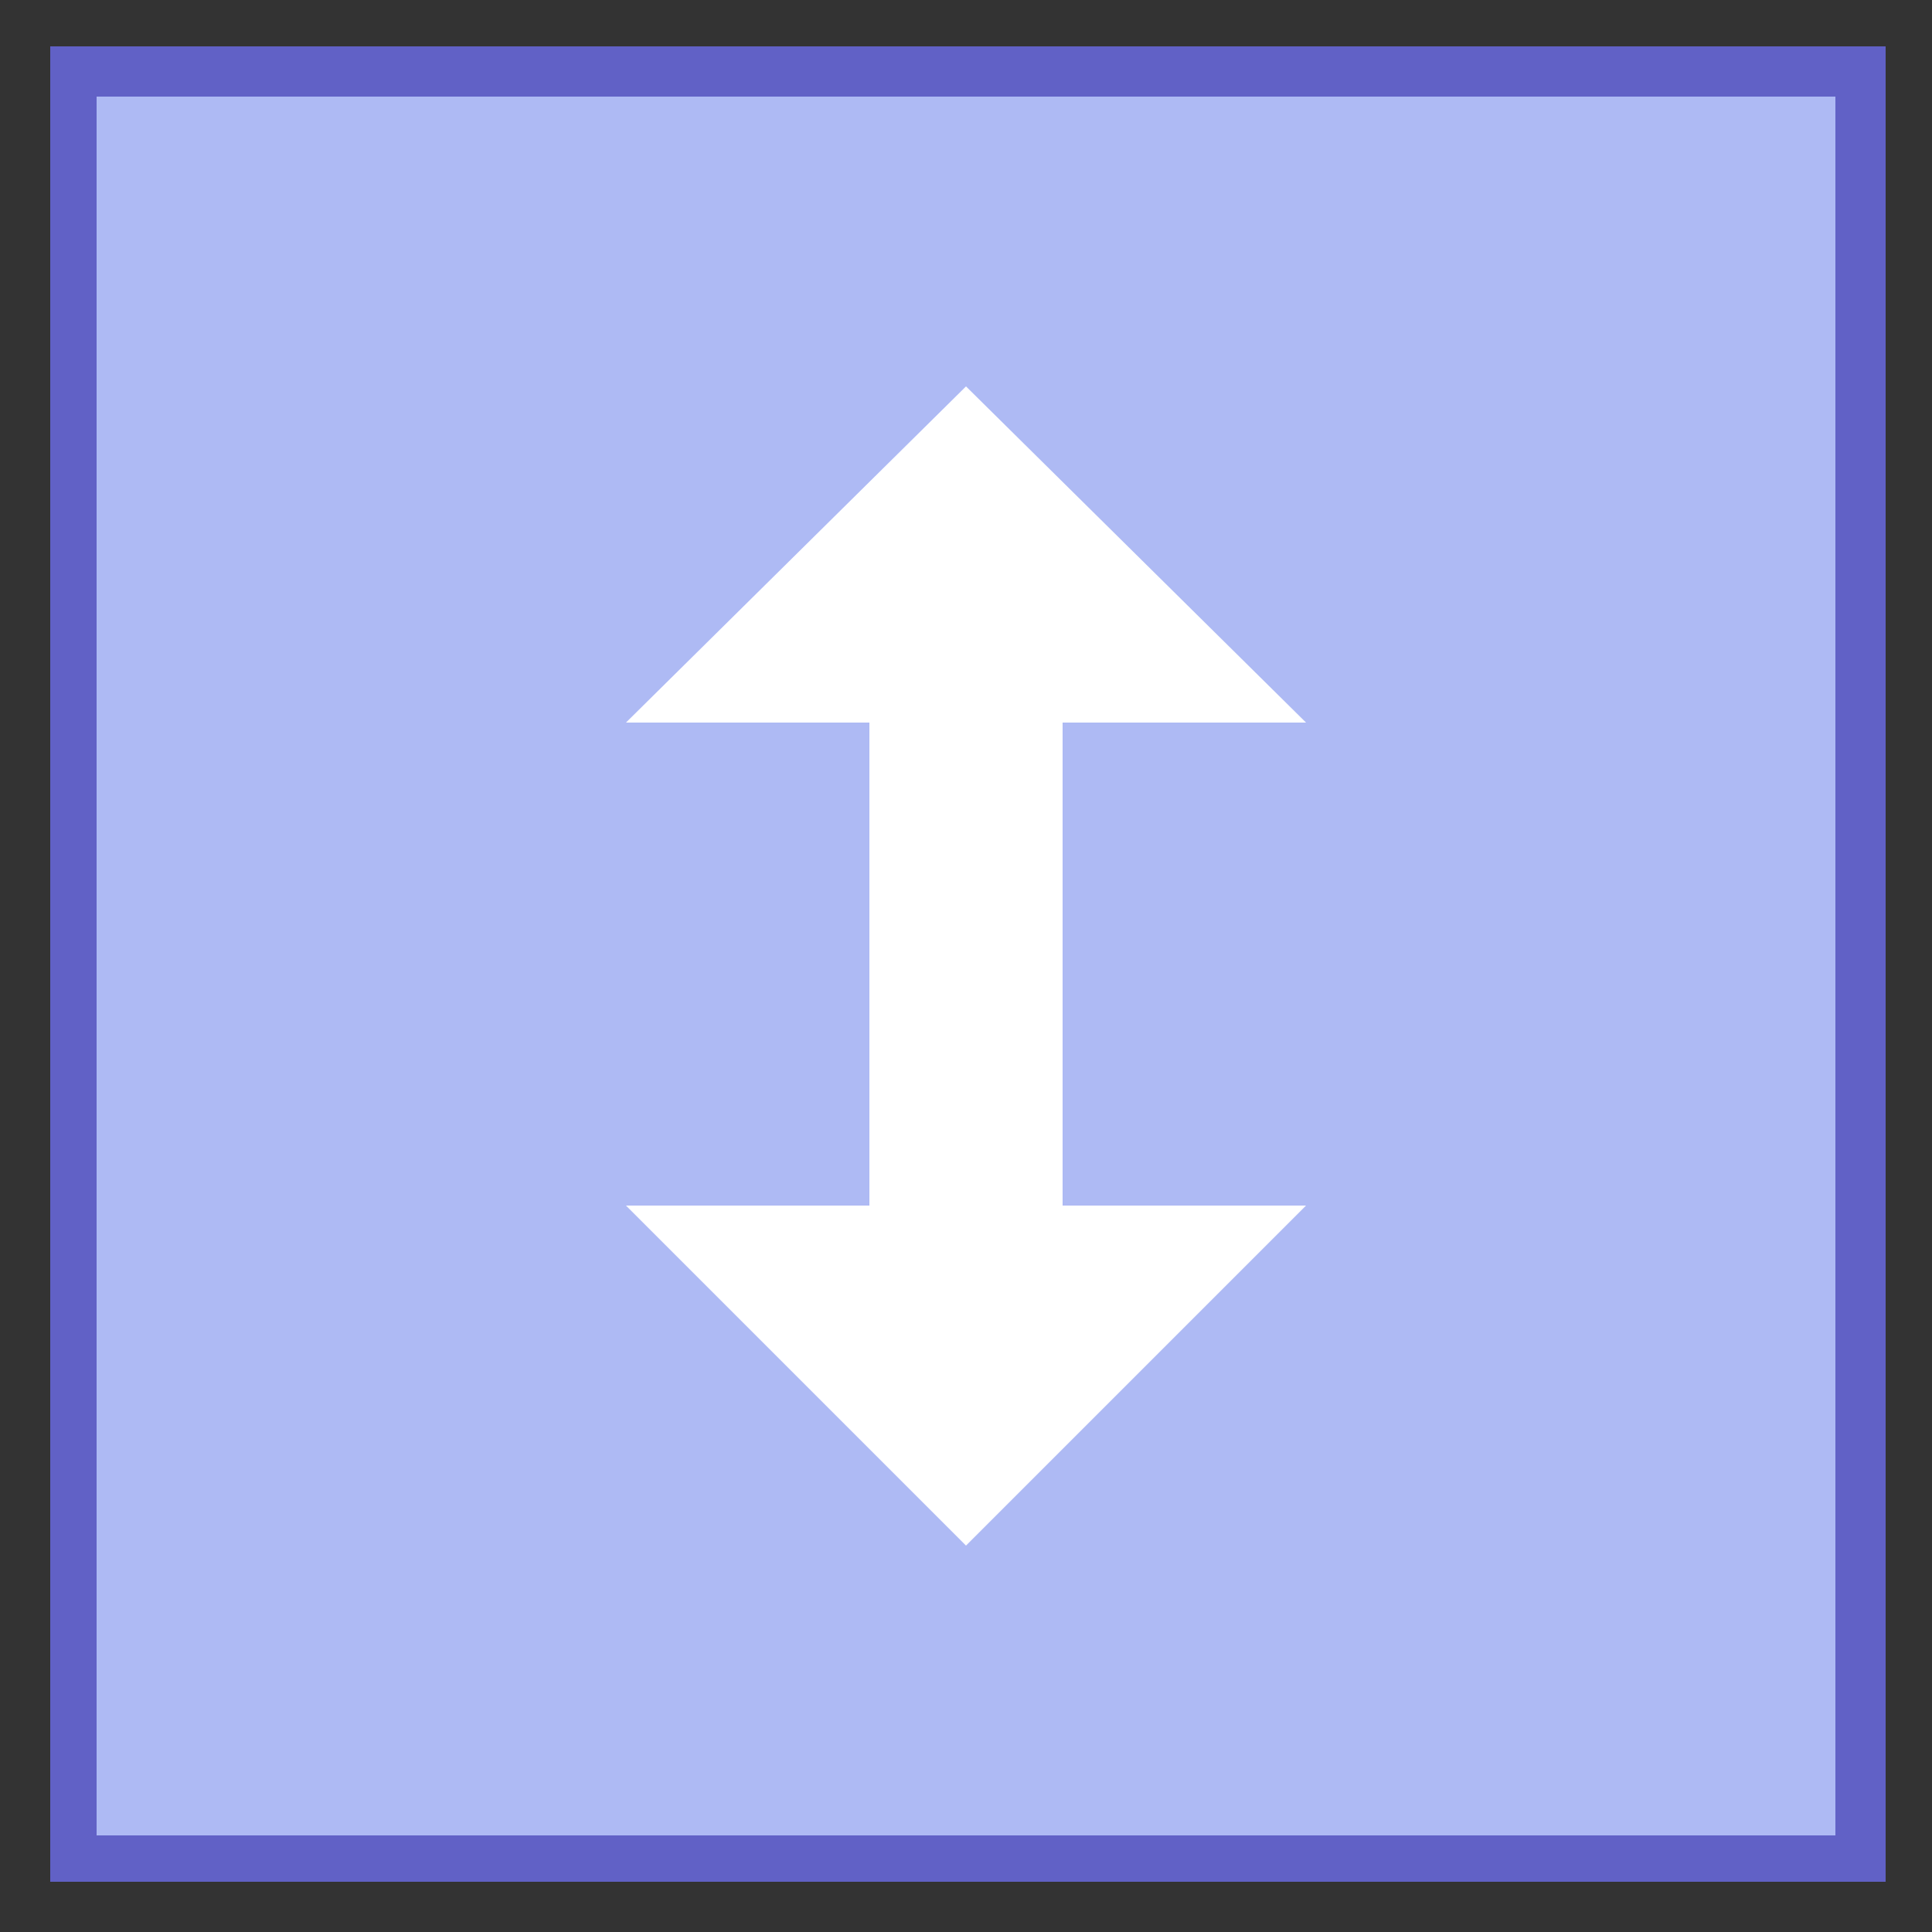
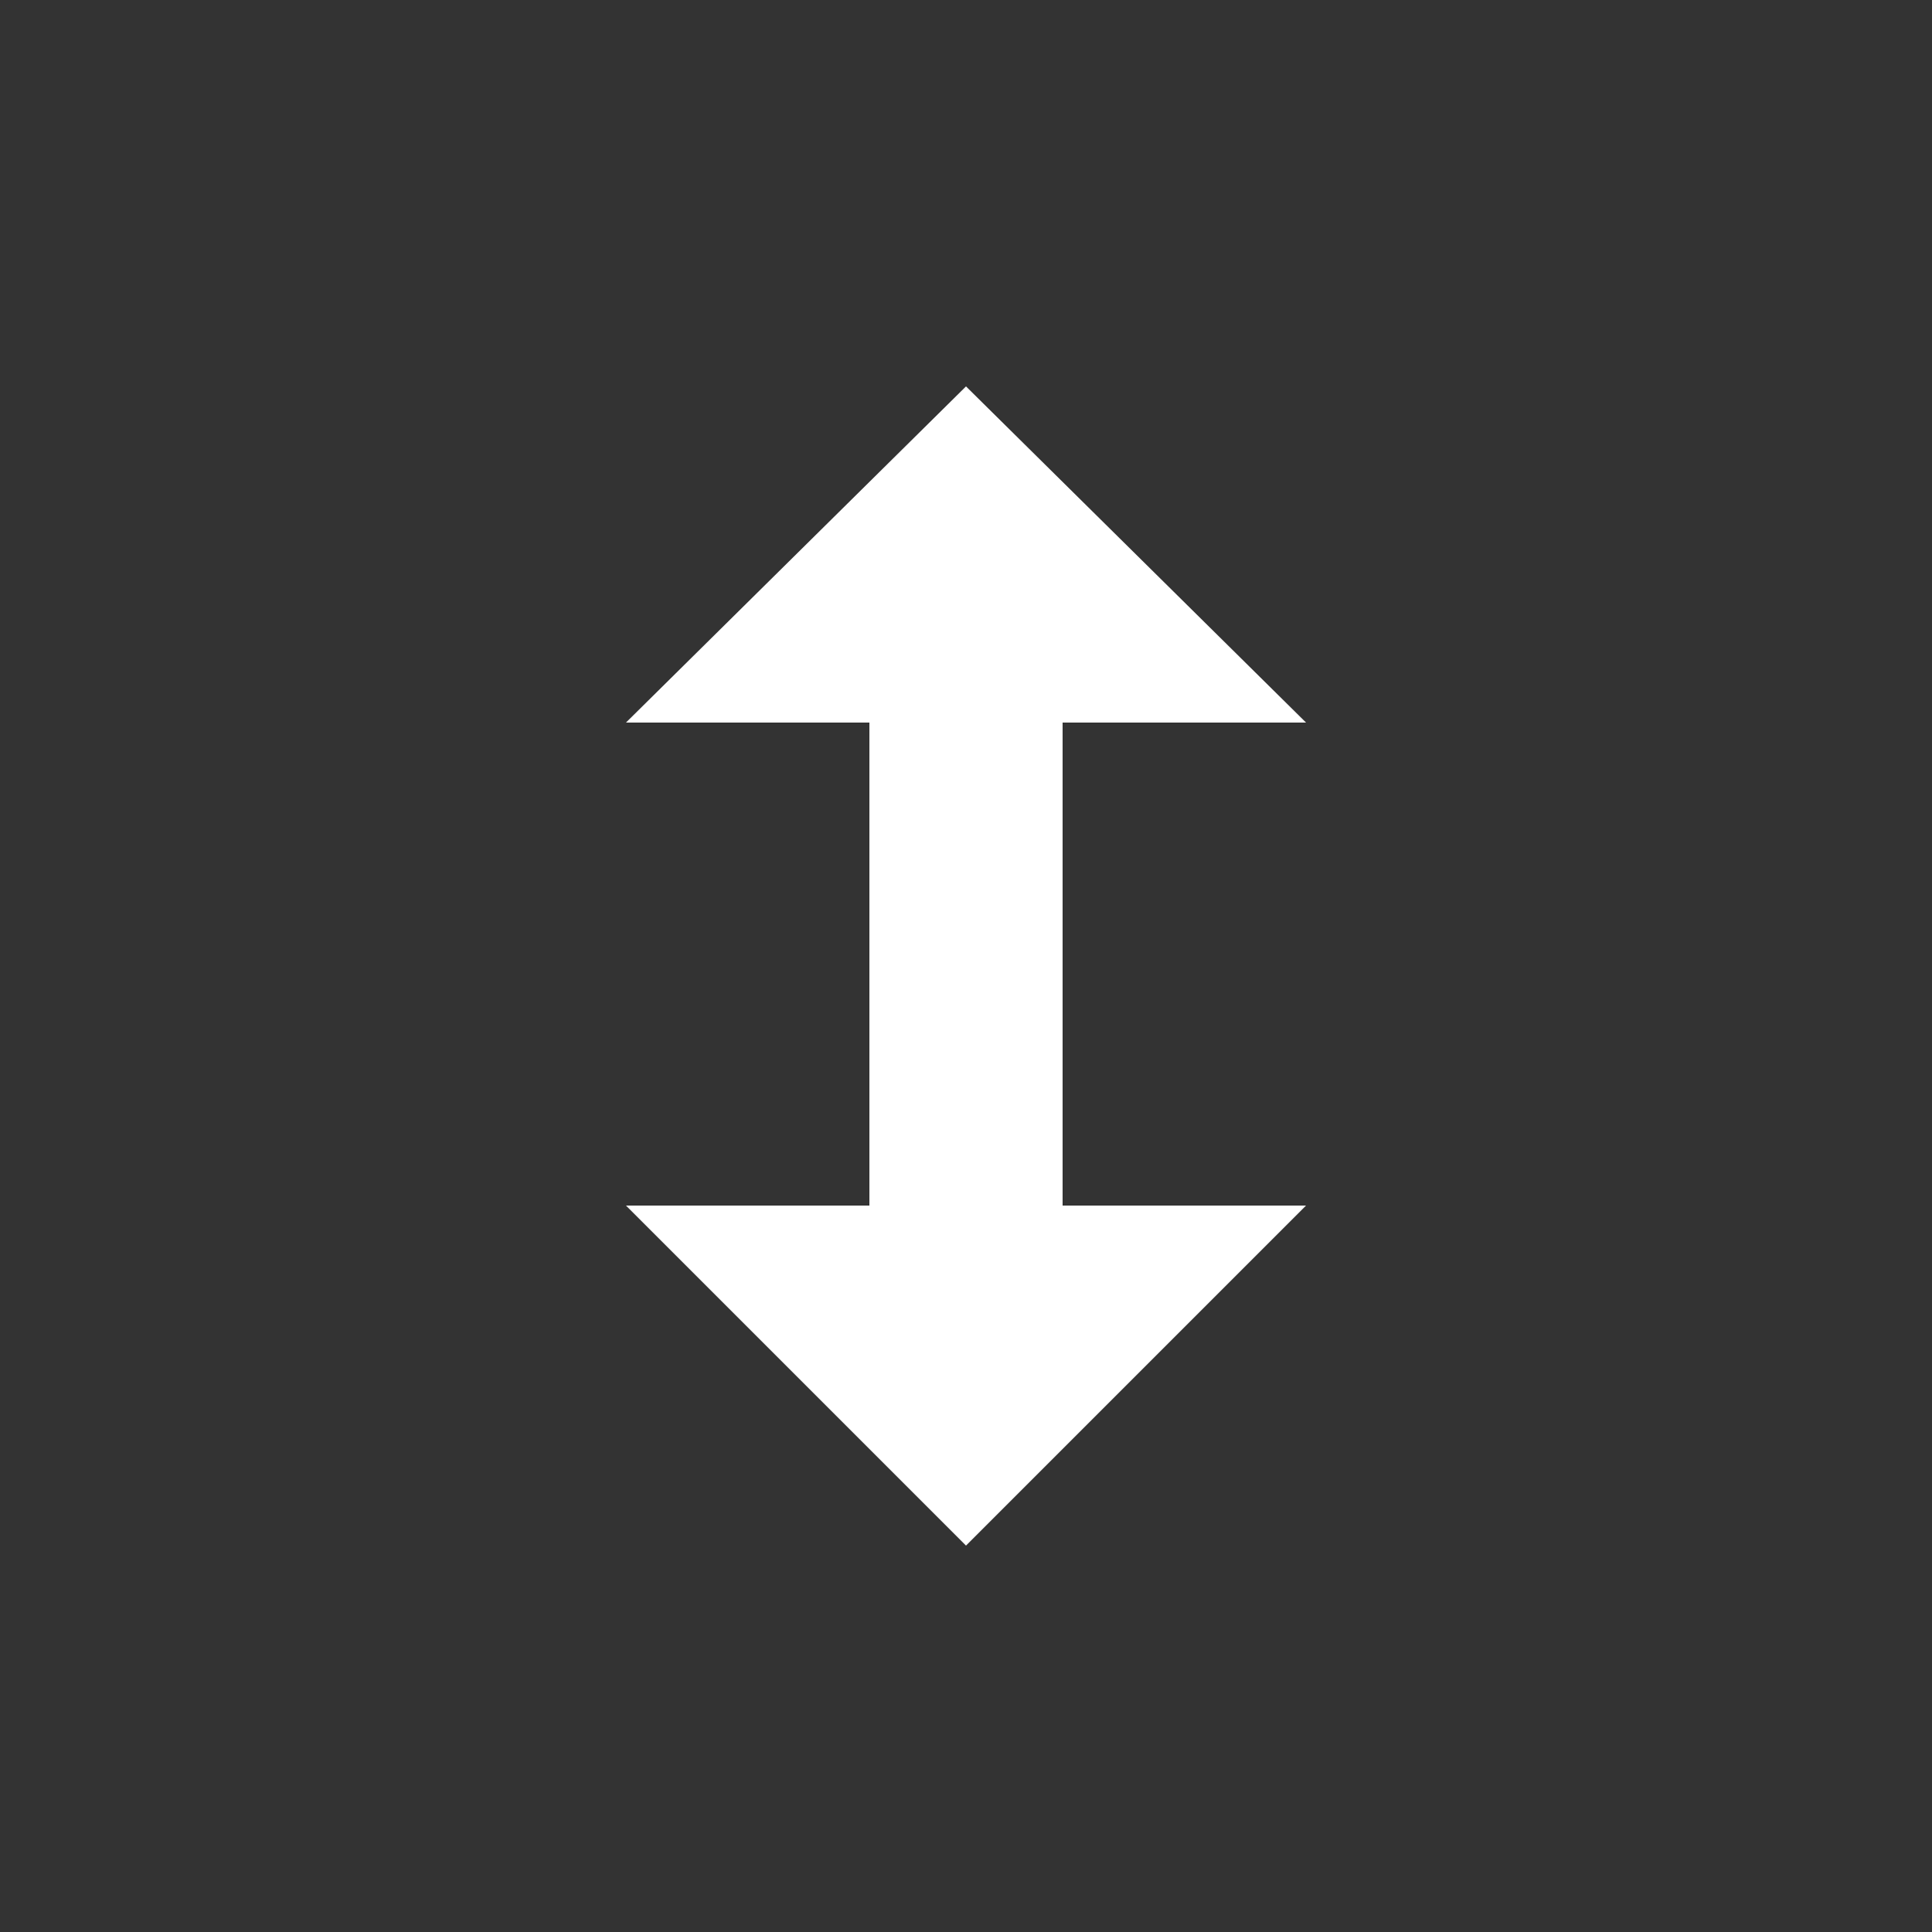
<svg xmlns="http://www.w3.org/2000/svg" version="1.1" id="Layer_1" x="0" y="0" width="50" height="50" viewBox="0 0 50 50" xml:space="preserve">
  <rect x="0" y="0" width="50" height="50" fill="#333333" stroke="none" />
  <g id="surface1">
-     <path d="M1.9 1.9h46.3v46.3H1.9V1.9z" fill="#aebaf4" />
-     <path d="M47.5 2.5v45h-45v-45h45m1.3-1.3H1.3v47.5h47.5V1.2z" fill="#6161c6" />
    <path d="M27.5 18.7h6.3L25 10l-8.8 8.7h6.3v12.5h-6.3L25 40l8.8-8.8h-6.3V18.7z" fill="#fff" />
  </g>
</svg>